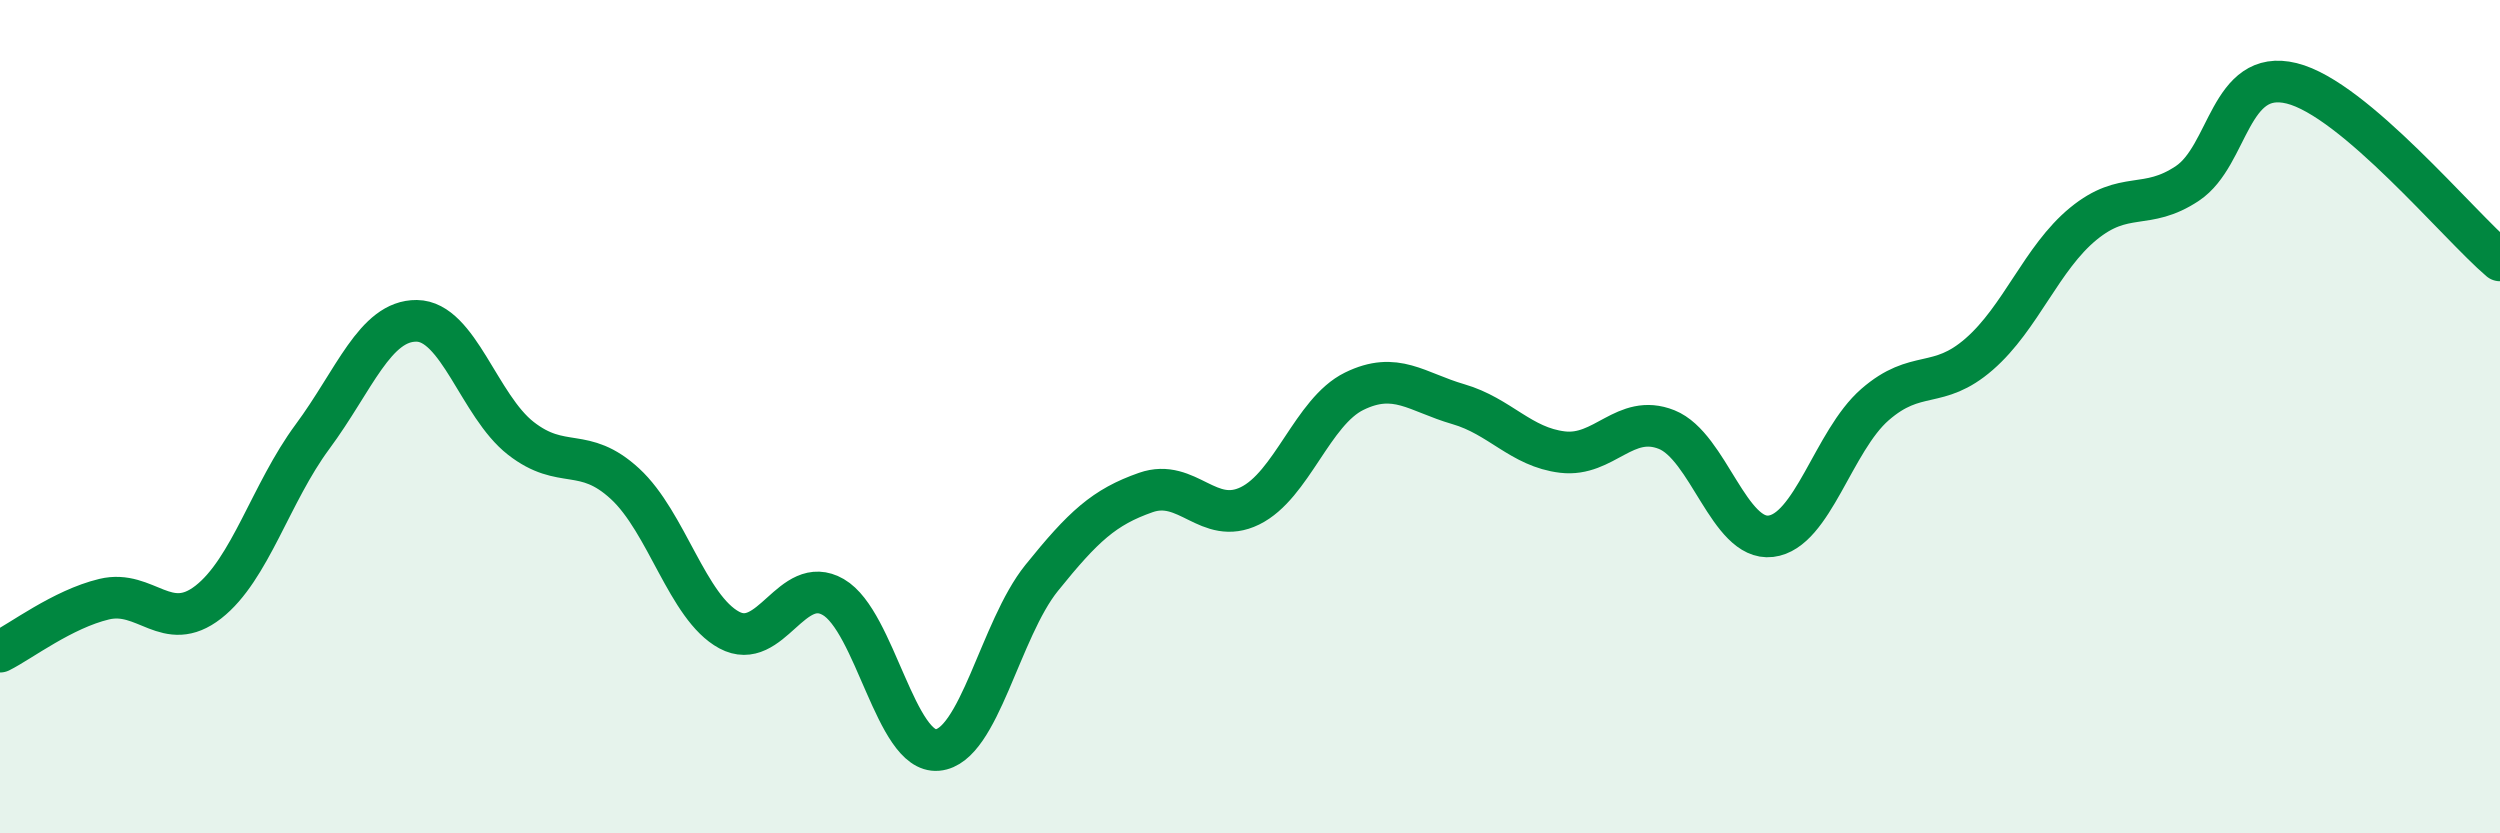
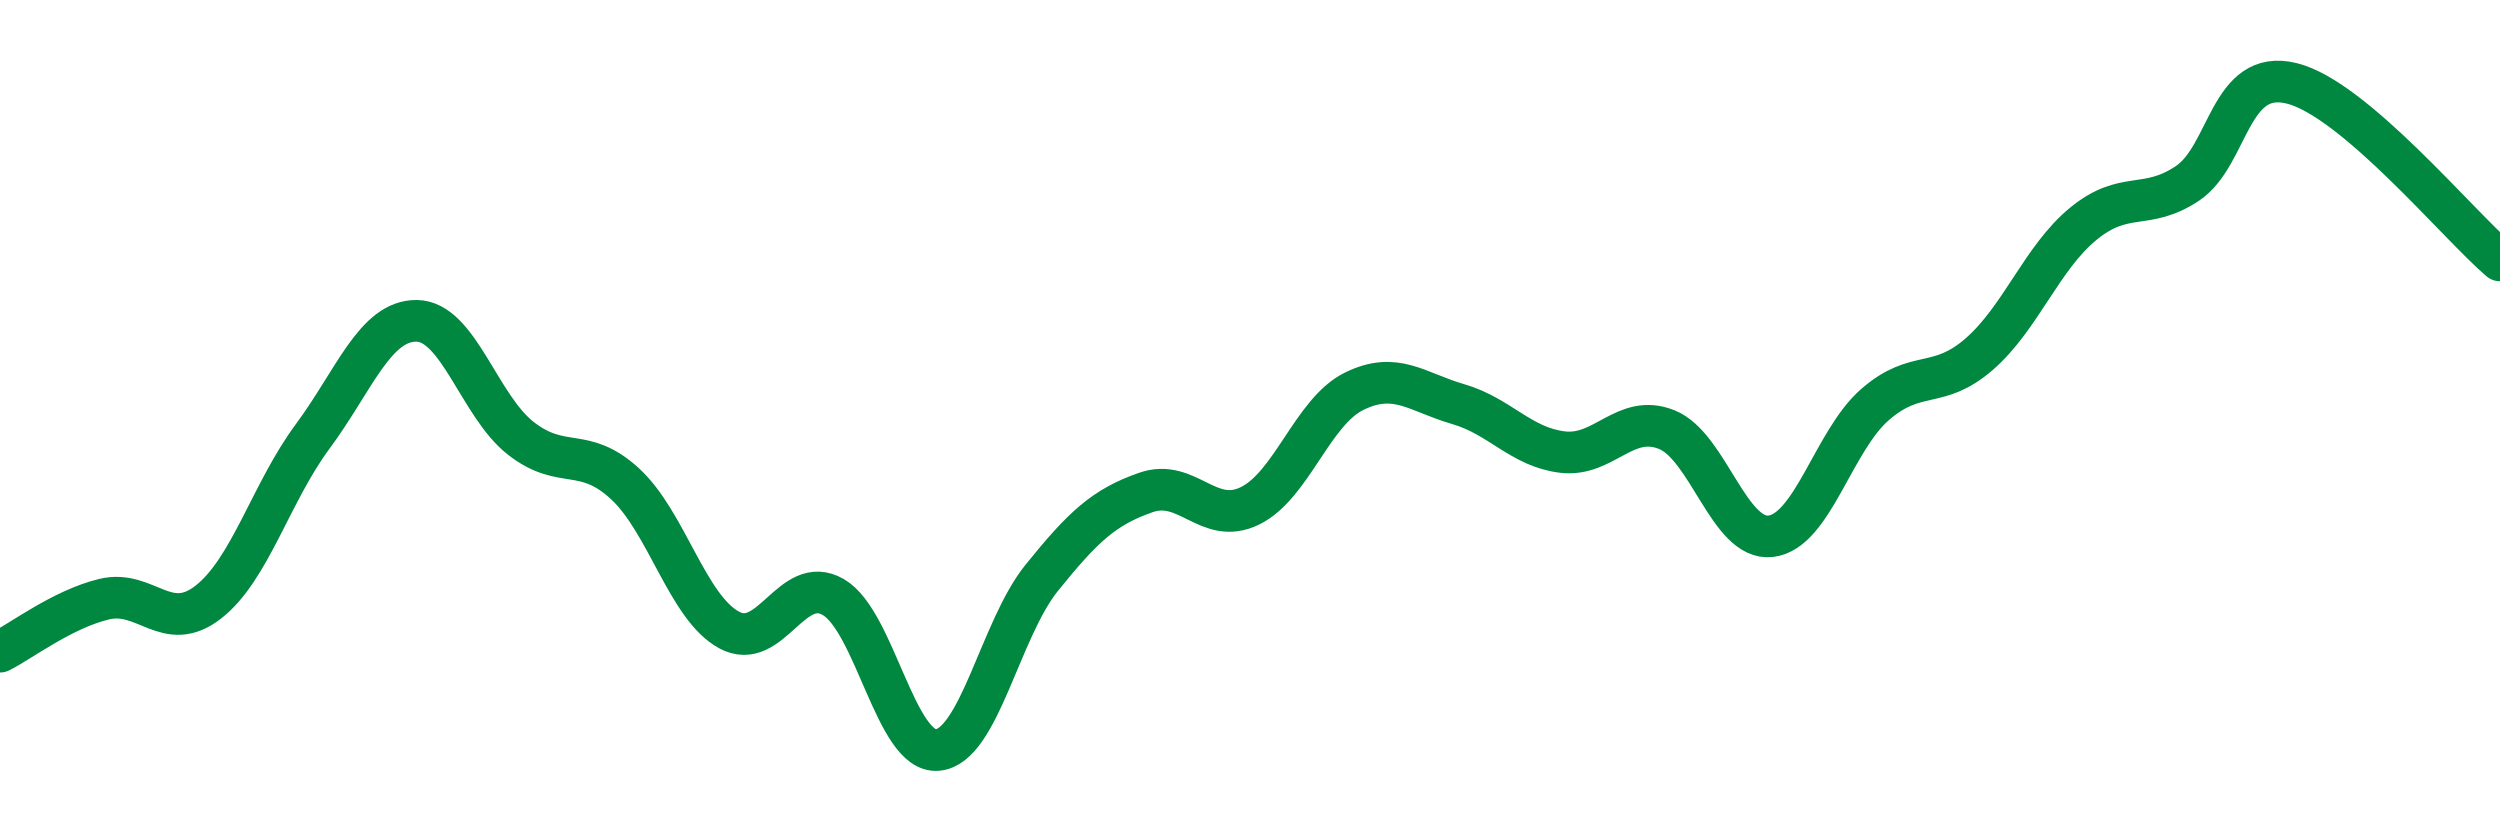
<svg xmlns="http://www.w3.org/2000/svg" width="60" height="20" viewBox="0 0 60 20">
-   <path d="M 0,15.64 C 0.5,15.39 1.5,14.62 2.5,14.38 C 3.5,14.14 4,15.23 5,14.45 C 6,13.67 6.5,11.83 7.5,10.48 C 8.5,9.13 9,7.69 10,7.7 C 11,7.71 11.5,9.74 12.5,10.52 C 13.5,11.3 14,10.69 15,11.61 C 16,12.53 16.5,14.58 17.5,15.12 C 18.5,15.66 19,13.75 20,14.33 C 21,14.91 21.5,18.09 22.5,18 C 23.5,17.91 24,15.11 25,13.87 C 26,12.63 26.5,12.17 27.5,11.82 C 28.5,11.47 29,12.63 30,12.14 C 31,11.65 31.5,9.88 32.5,9.39 C 33.5,8.9 34,9.41 35,9.7 C 36,9.99 36.5,10.73 37.5,10.85 C 38.5,10.97 39,9.91 40,10.31 C 41,10.71 41.5,12.99 42.5,12.87 C 43.5,12.75 44,10.58 45,9.71 C 46,8.84 46.5,9.37 47.5,8.5 C 48.5,7.63 49,6.19 50,5.37 C 51,4.55 51.5,5.07 52.5,4.4 C 53.5,3.73 53.5,1.63 55,2 C 56.5,2.37 59,5.4 60,6.25L60 20L0 20Z" fill="#008740" opacity="0.1" stroke-linecap="round" stroke-linejoin="round" />
  <path d="M 0,15.64 C 0.5,15.39 1.5,14.62 2.5,14.38 C 3.5,14.14 4,15.23 5,14.45 C 6,13.67 6.5,11.83 7.5,10.48 C 8.5,9.13 9,7.69 10,7.7 C 11,7.71 11.5,9.74 12.5,10.52 C 13.5,11.3 14,10.69 15,11.61 C 16,12.53 16.5,14.58 17.5,15.12 C 18.5,15.66 19,13.75 20,14.33 C 21,14.91 21.5,18.09 22.5,18 C 23.5,17.91 24,15.11 25,13.87 C 26,12.63 26.5,12.17 27.5,11.82 C 28.5,11.47 29,12.63 30,12.14 C 31,11.65 31.5,9.88 32.5,9.39 C 33.5,8.9 34,9.41 35,9.7 C 36,9.99 36.5,10.73 37.5,10.85 C 38.5,10.97 39,9.91 40,10.31 C 41,10.71 41.5,12.99 42.5,12.87 C 43.5,12.75 44,10.58 45,9.71 C 46,8.84 46.5,9.37 47.5,8.5 C 48.5,7.63 49,6.19 50,5.37 C 51,4.55 51.5,5.07 52.5,4.4 C 53.5,3.73 53.5,1.63 55,2 C 56.5,2.37 59,5.4 60,6.25" stroke="#008740" stroke-width="1" fill="none" stroke-linecap="round" stroke-linejoin="round" />
</svg>